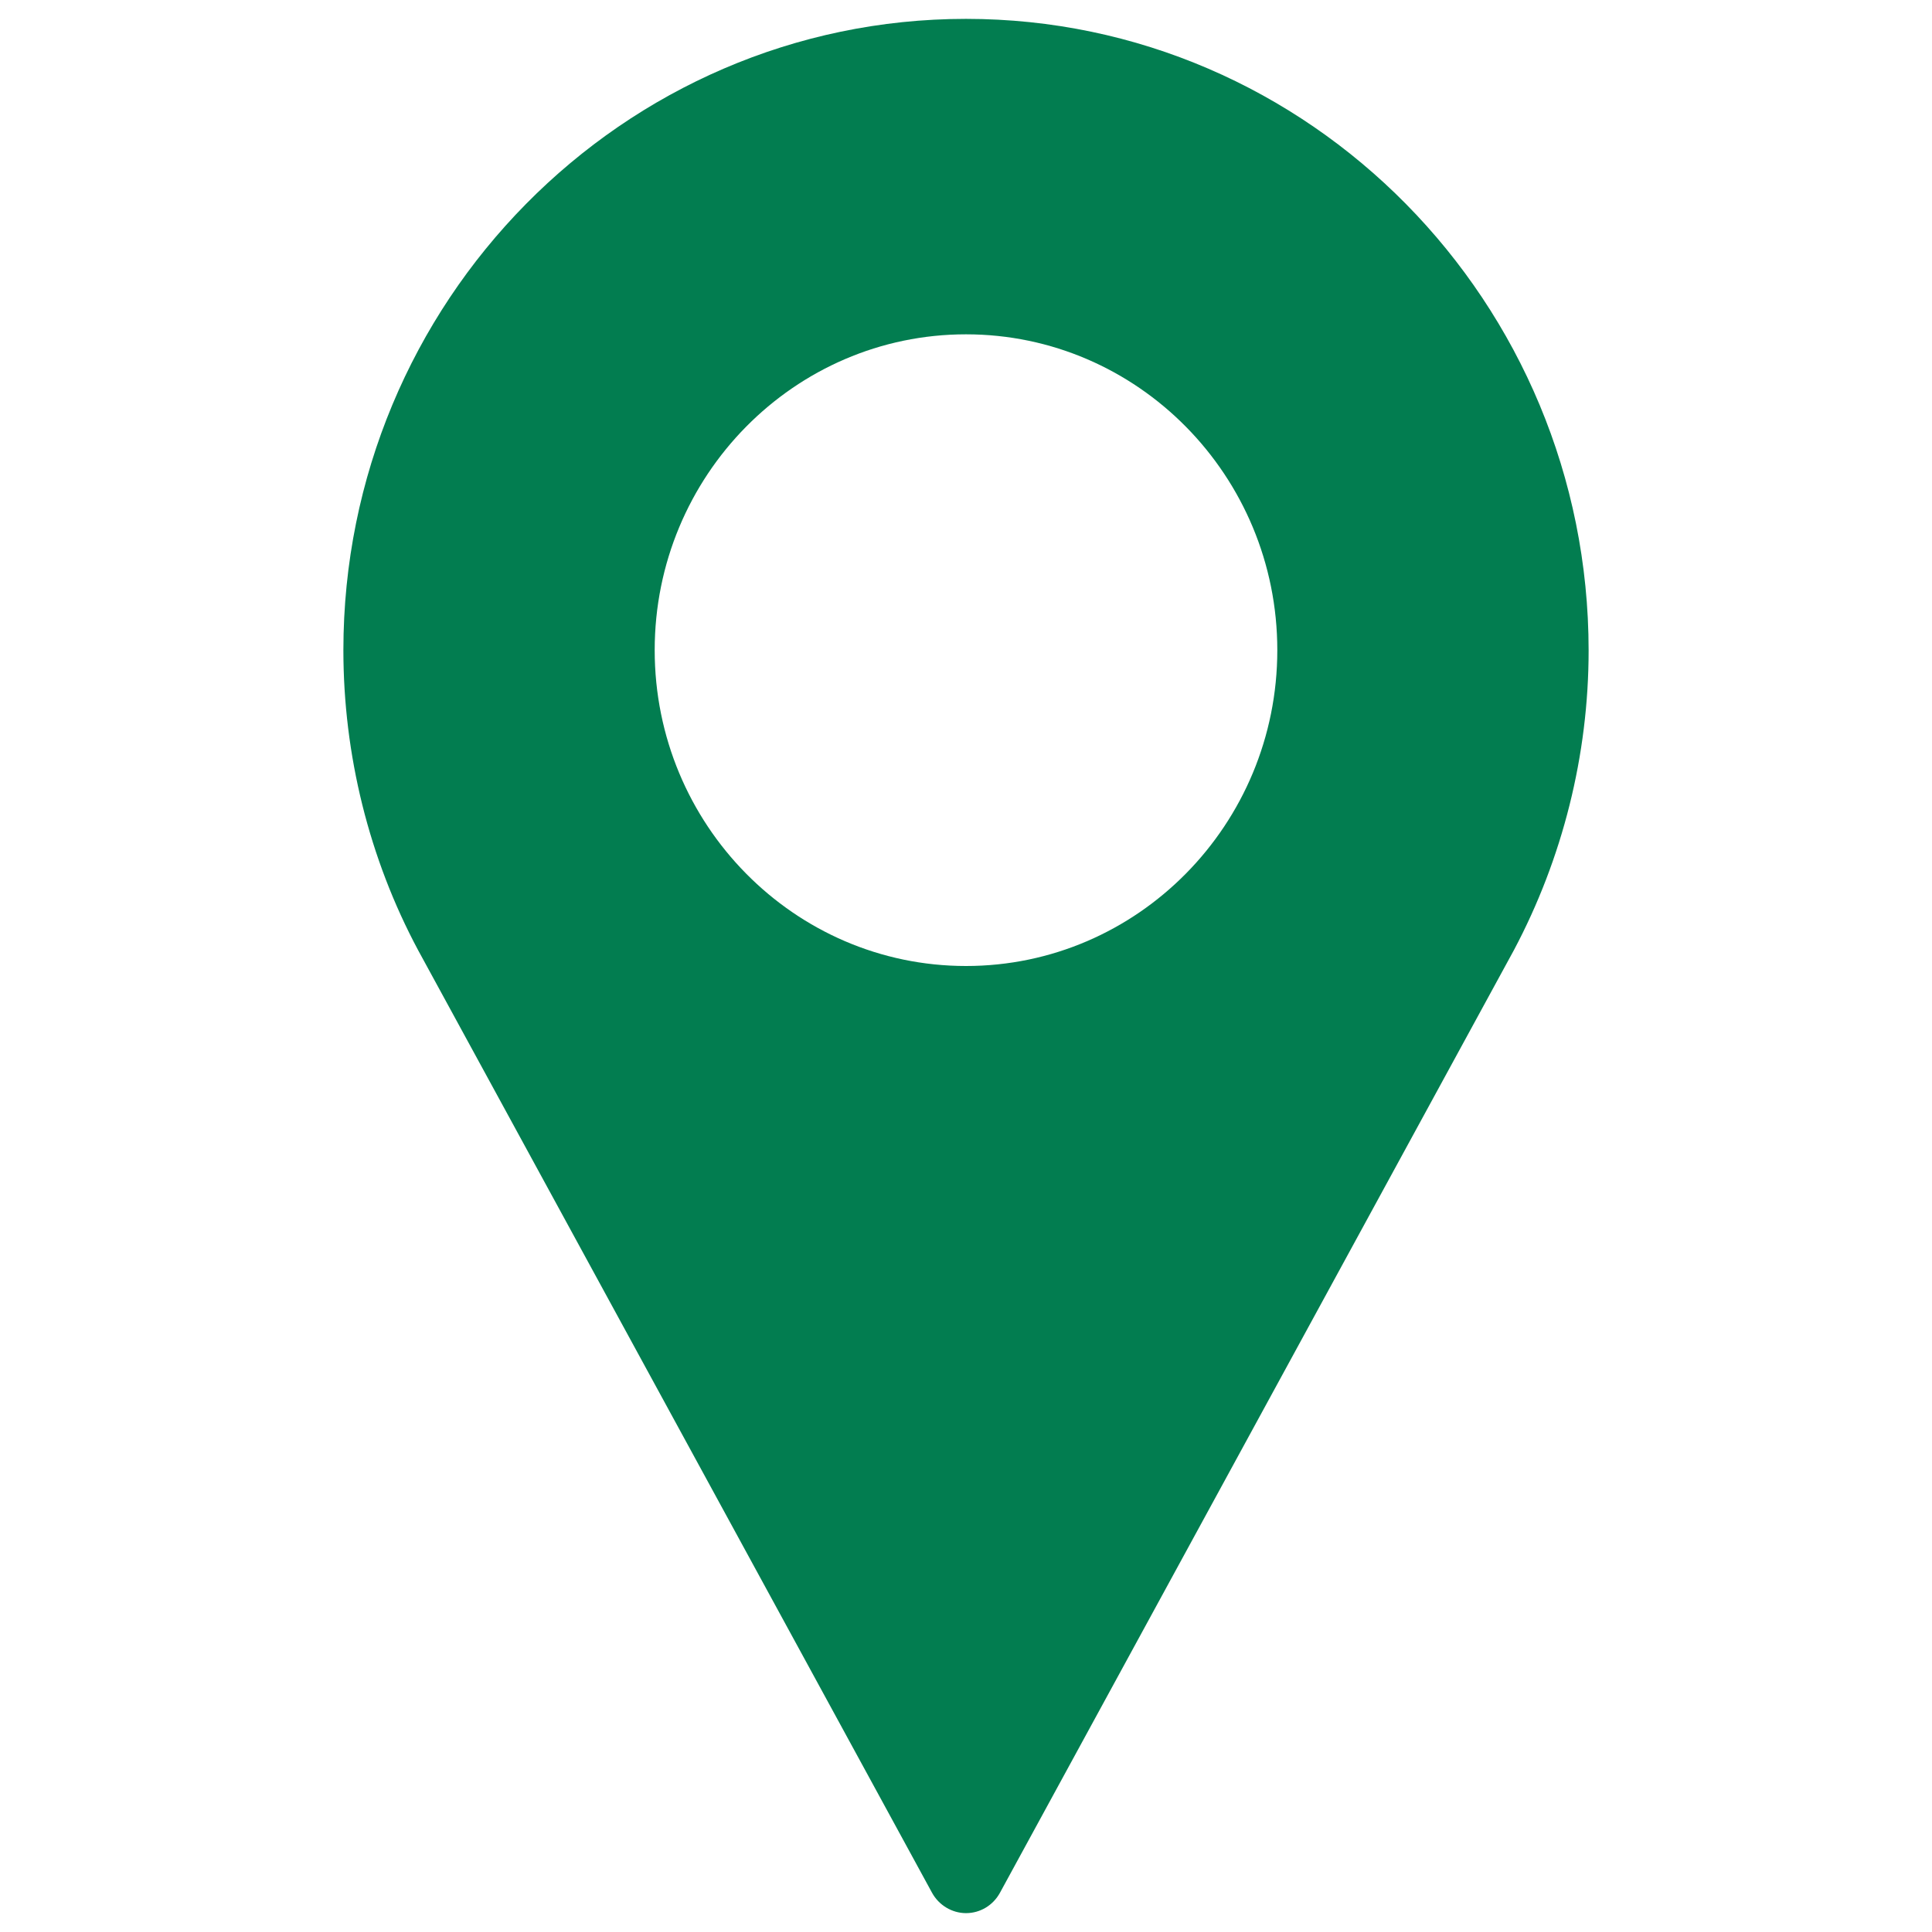
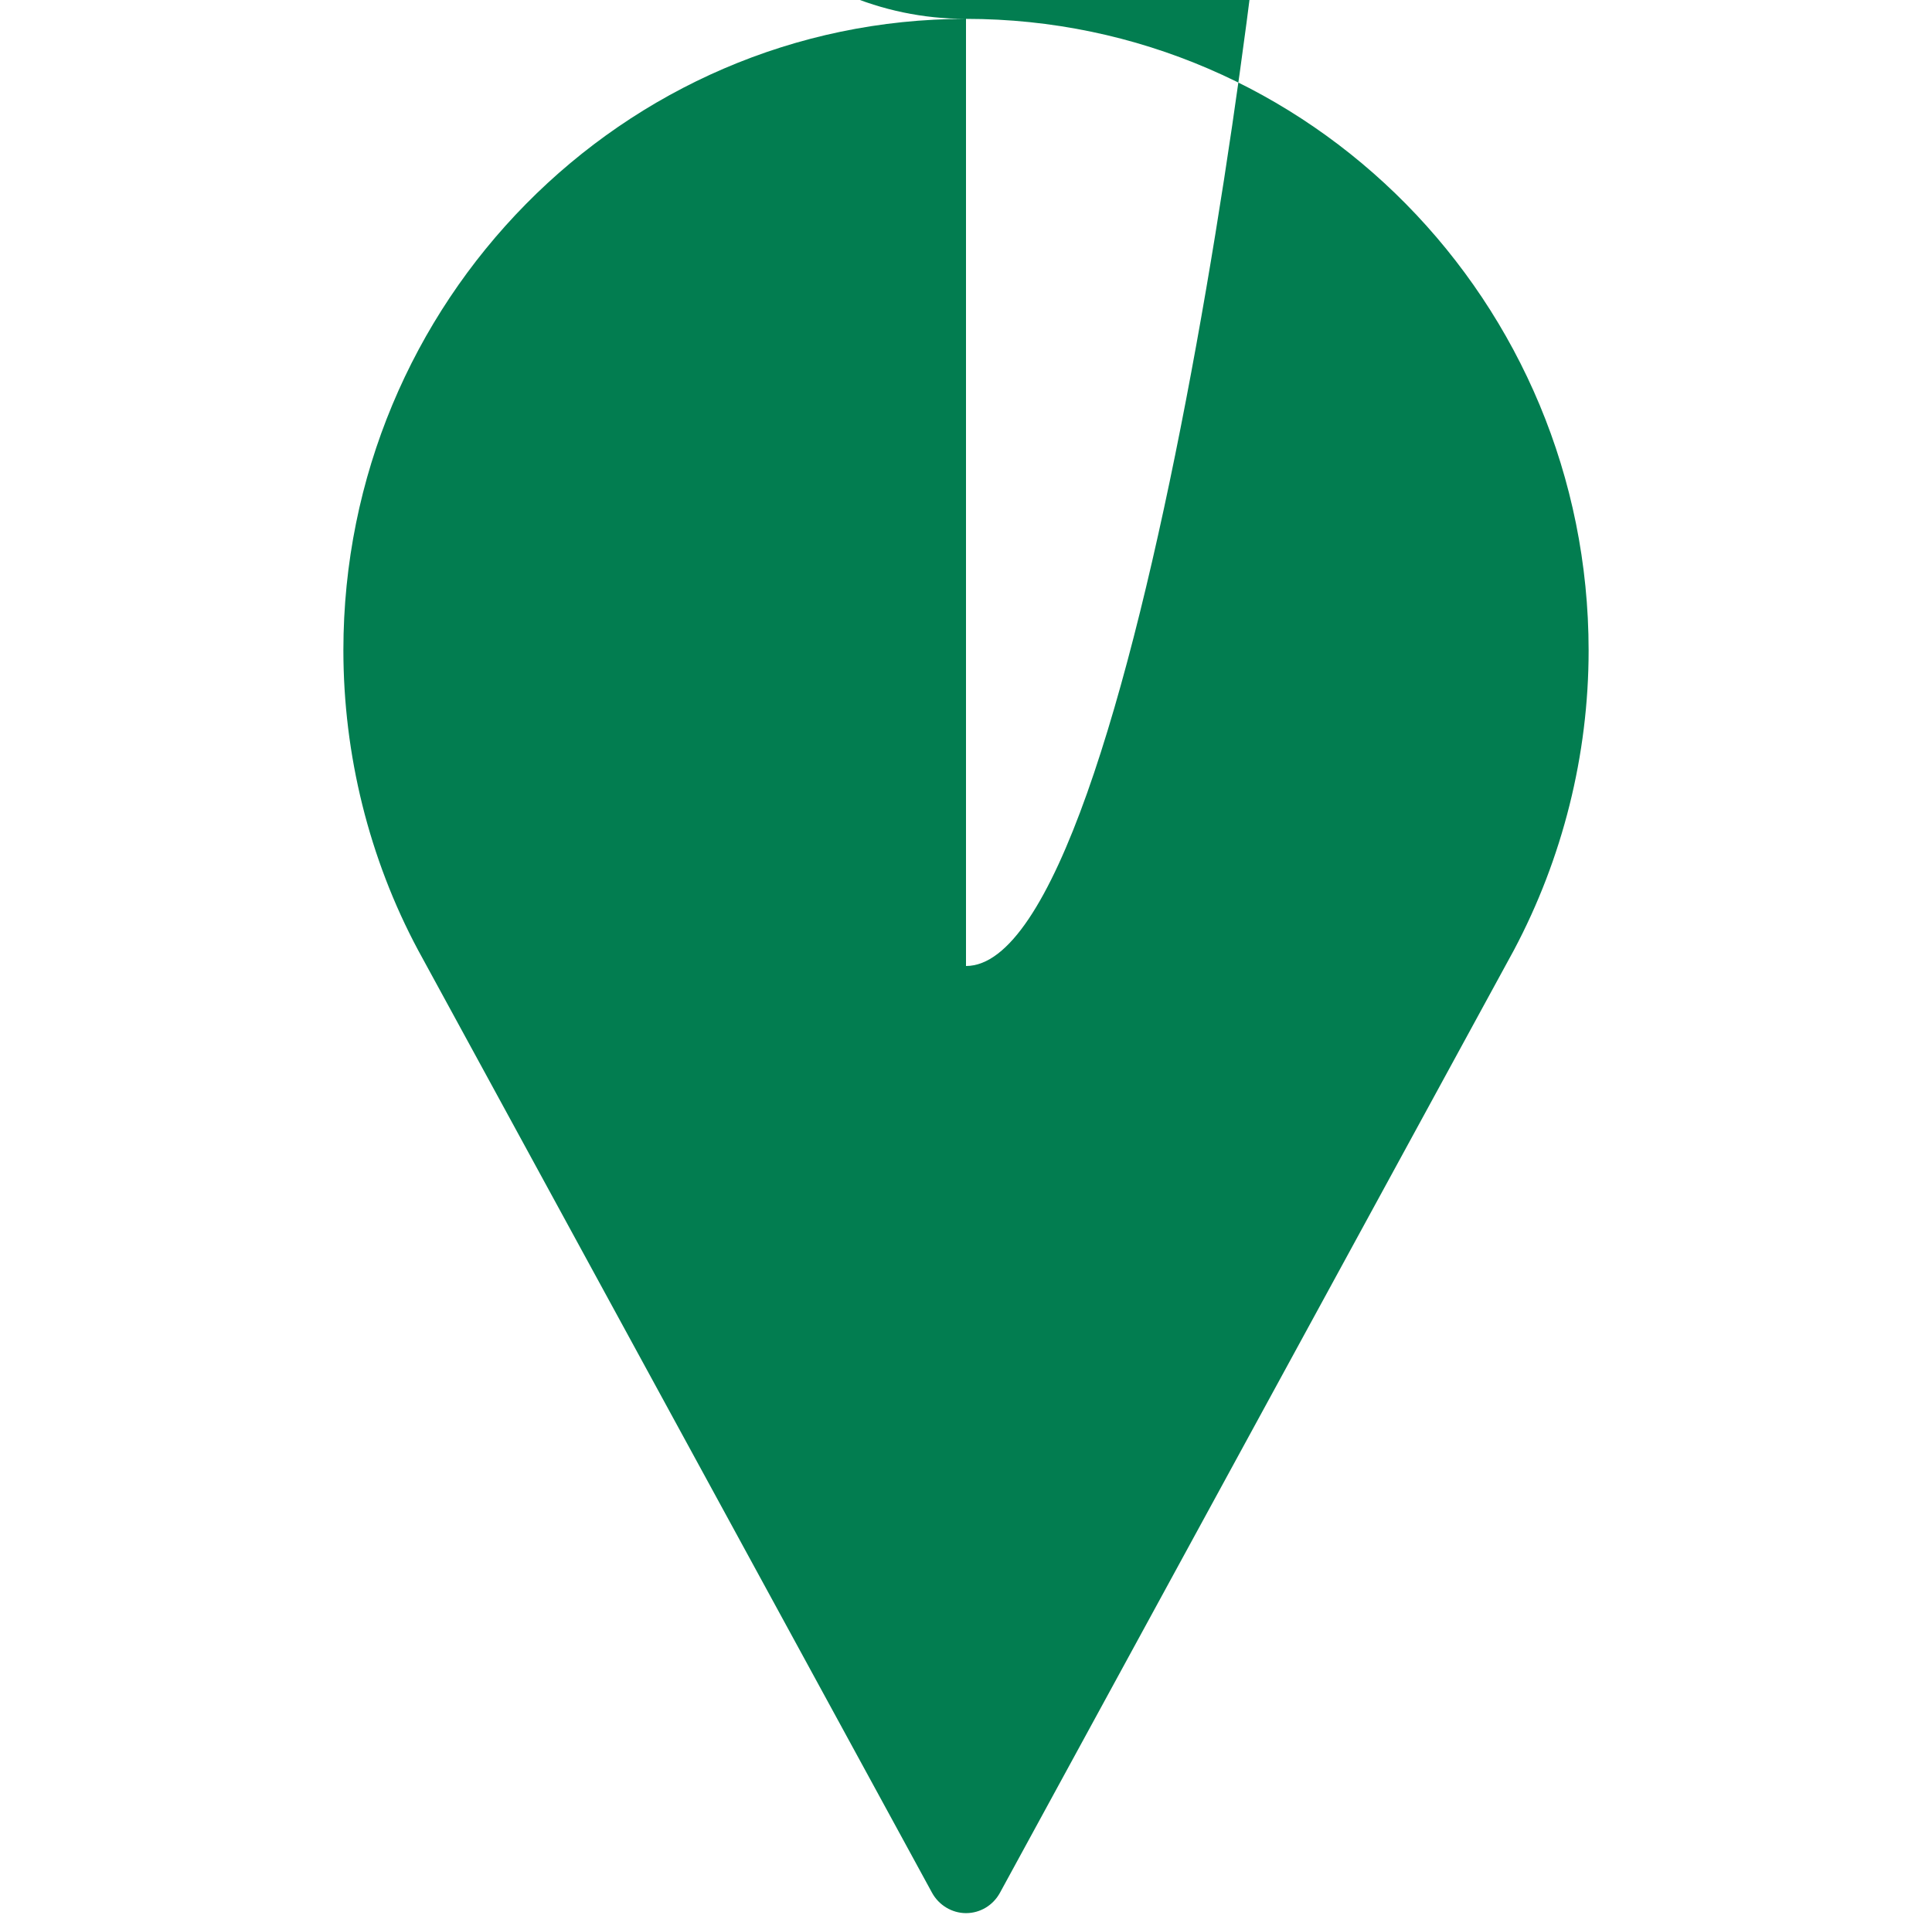
<svg xmlns="http://www.w3.org/2000/svg" version="1.1" id="Layer_1" x="0px" y="0px" viewBox="0 0 512 512" style="enable-background:new 0 0 512 512;" xml:space="preserve">
  <style type="text/css">
	.st0{fill:#027D50;}
</style>
  <g>
    <g>
-       <path class="st0" d="M256,5C165,5,91,80.1,91,172.3c0,27.7,6.8,55.2,19.8,79.5L247,501.6c1.8,3.3,5.3,5.4,9,5.4    c3.8,0,7.2-2.1,9-5.4l136.2-249.8c12.9-24.3,19.8-51.7,19.8-79.4C421,80.1,347,5,256,5z M256,256c-45.5,0-82.5-37.5-82.5-83.7    s37-83.7,82.5-83.7s82.5,37.5,82.5,83.7S301.5,256,256,256z" />
+       <path class="st0" d="M256,5C165,5,91,80.1,91,172.3c0,27.7,6.8,55.2,19.8,79.5L247,501.6c1.8,3.3,5.3,5.4,9,5.4    c3.8,0,7.2-2.1,9-5.4l136.2-249.8c12.9-24.3,19.8-51.7,19.8-79.4C421,80.1,347,5,256,5z c-45.5,0-82.5-37.5-82.5-83.7    s37-83.7,82.5-83.7s82.5,37.5,82.5,83.7S301.5,256,256,256z" />
    </g>
  </g>
</svg>